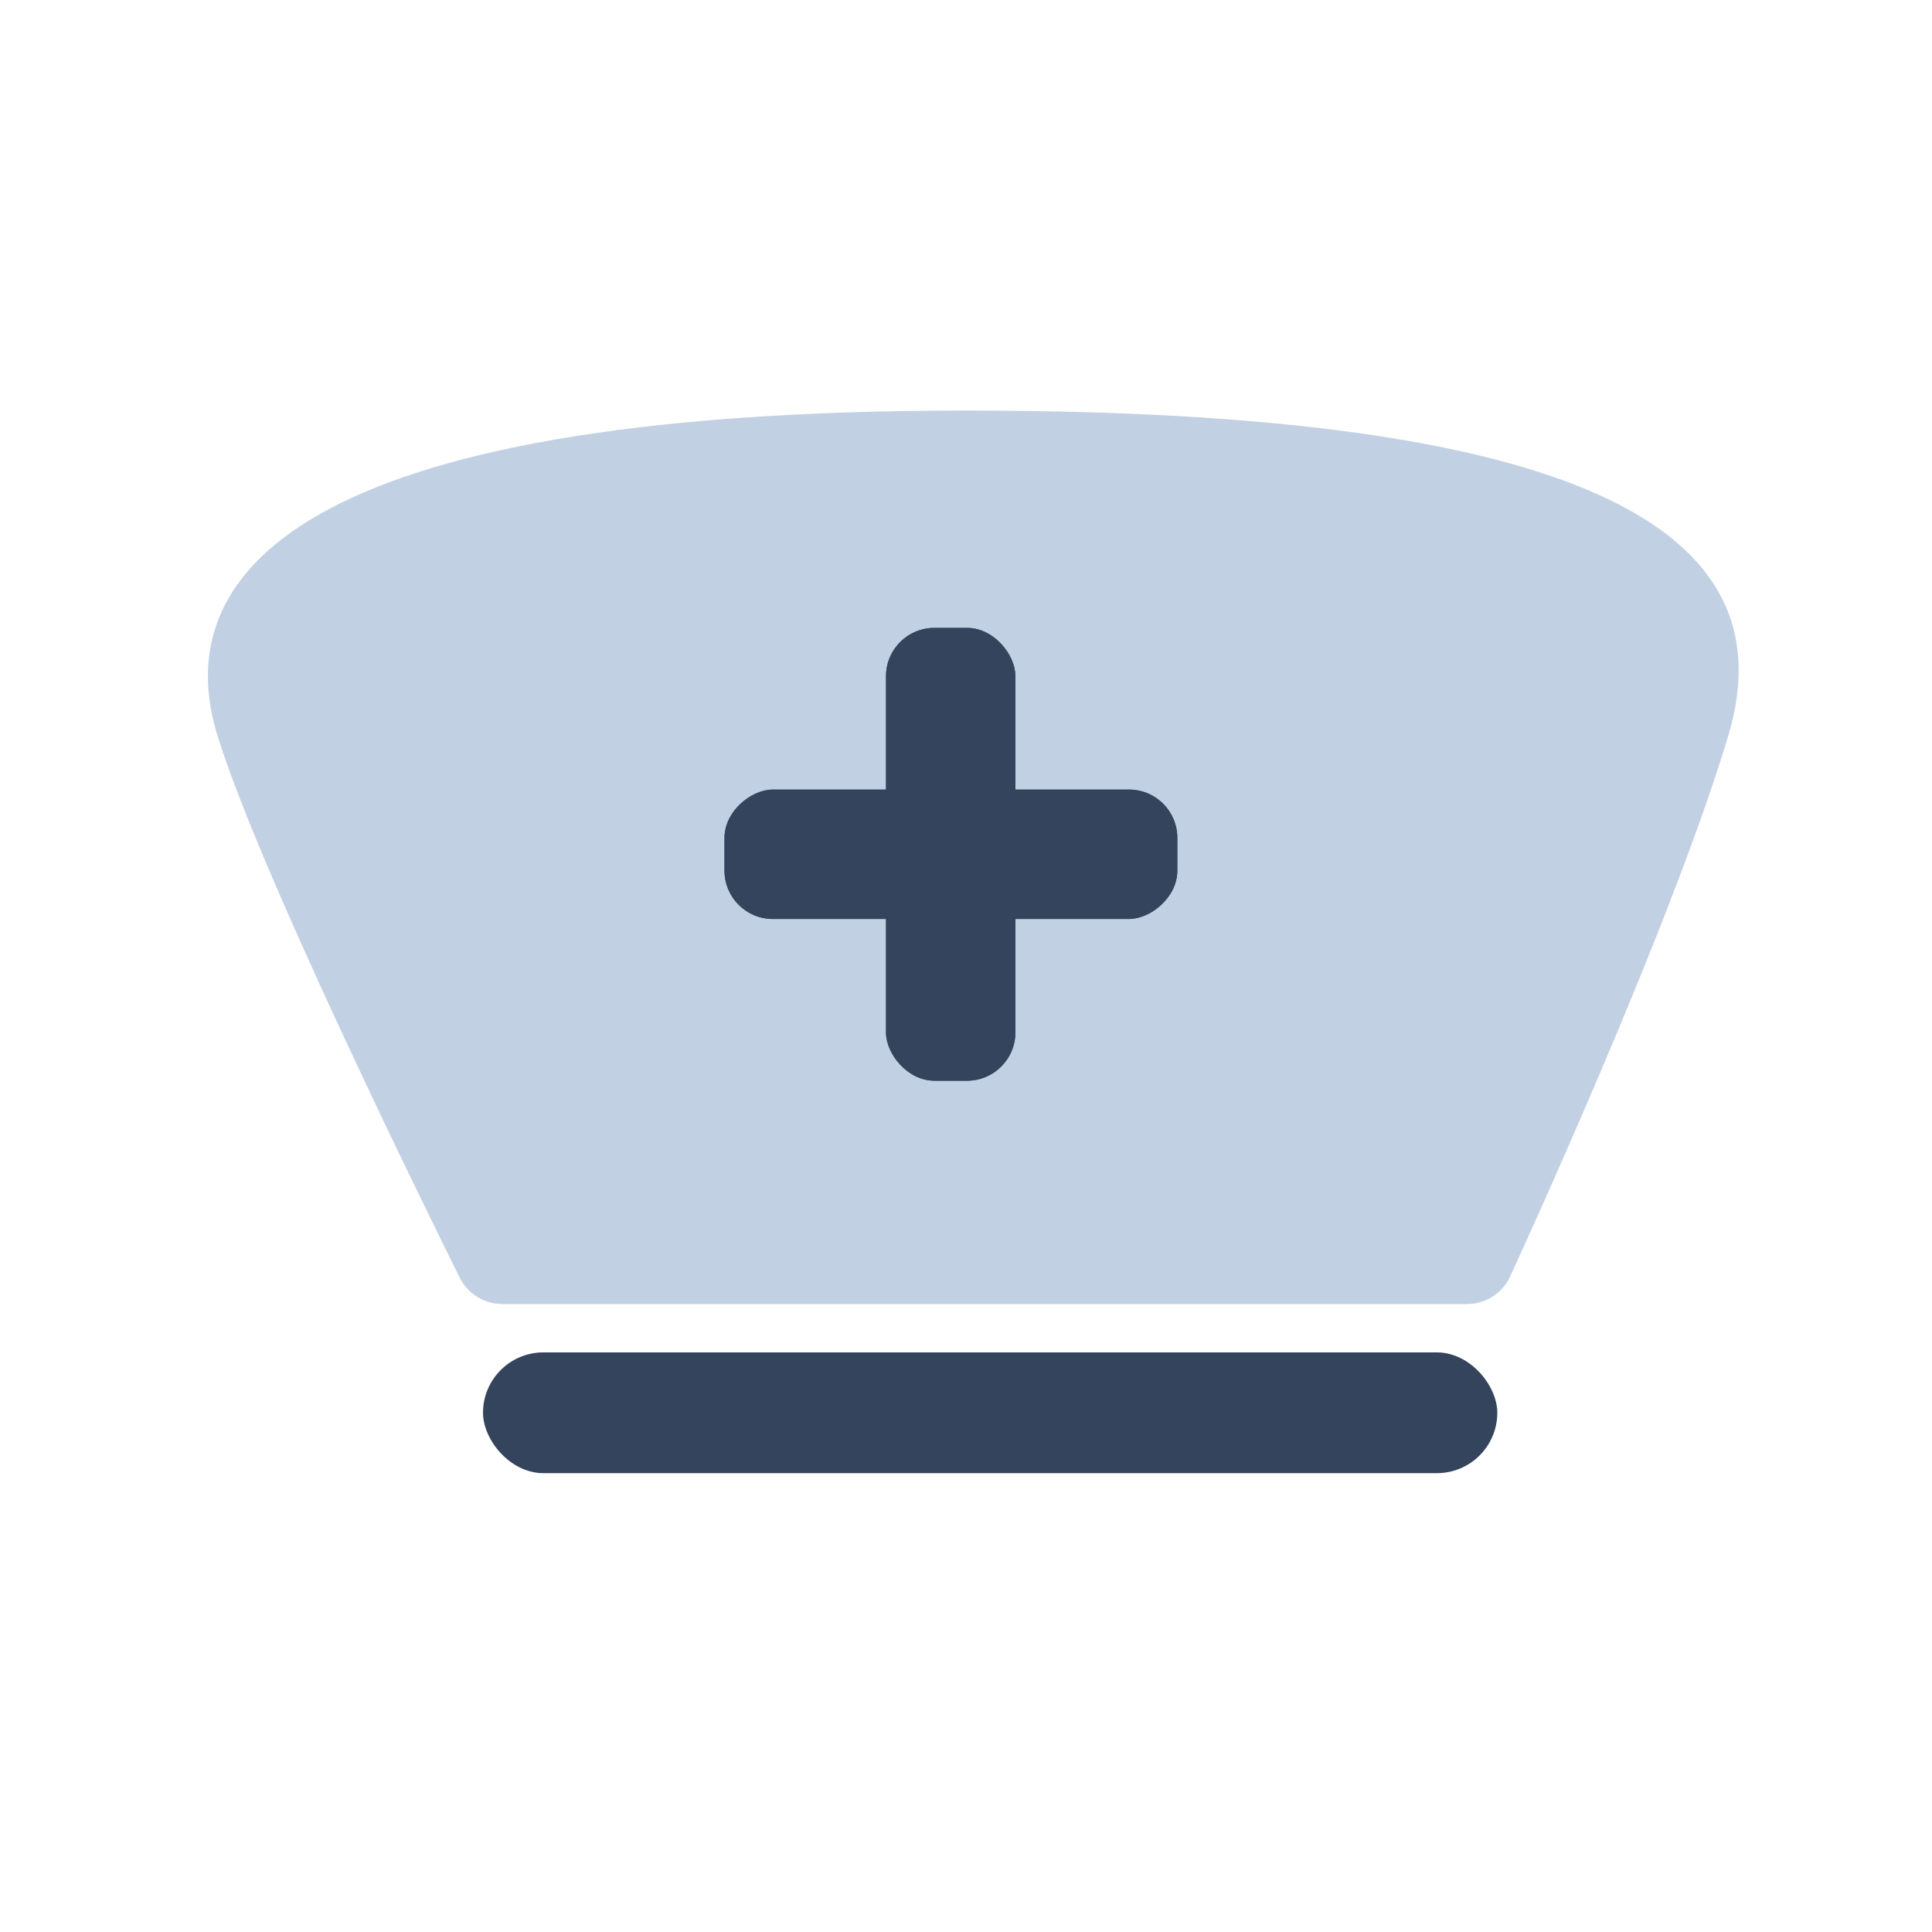
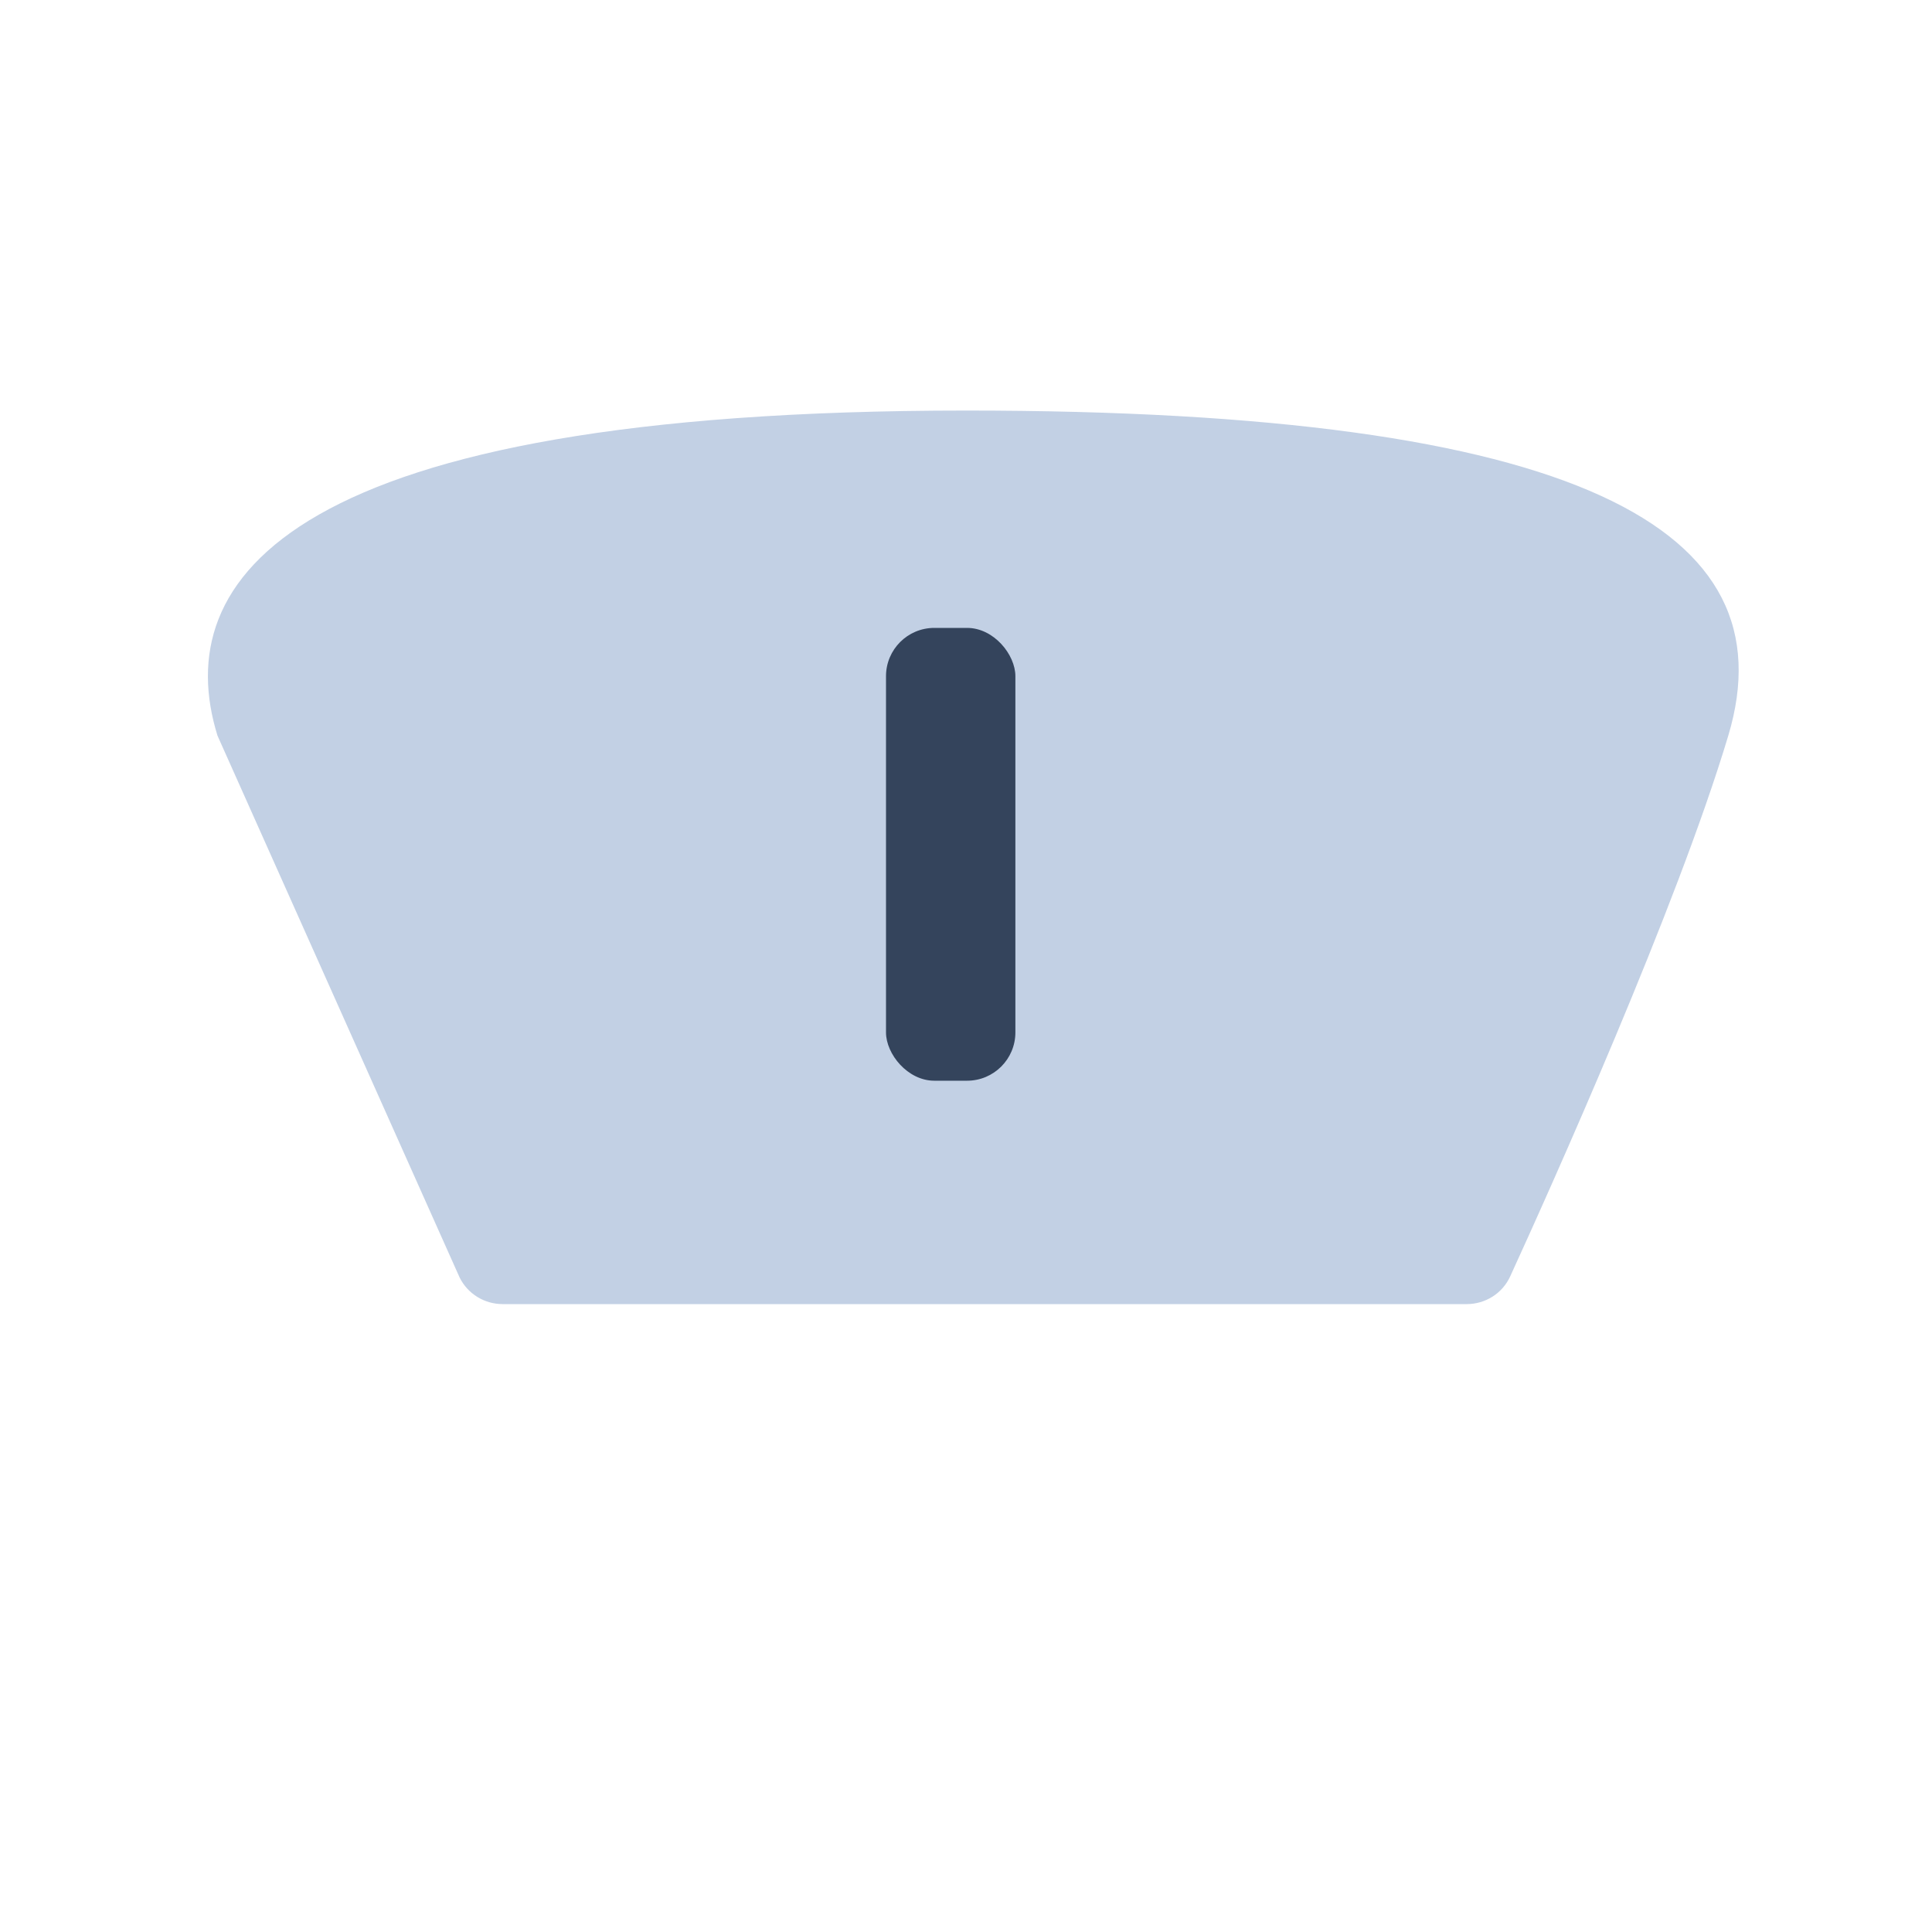
<svg xmlns="http://www.w3.org/2000/svg" width="32" height="32" viewBox="0 0 32 32" fill="none">
  <g clip-path="url(#clip0_486_1466)">
-     <rect x="8" y="22.4" width="16.8" height="2" rx="1" fill="#34445C" />
-     <path d="M3.602 12.184C2.802 9.6 4.752 6.8 16.002 6.8C26.181 6.8 29.65 8.769 28.626 12.184C27.773 15.031 25.686 19.673 25.014 21.14C24.885 21.423 24.603 21.6 24.293 21.6H8.326C8.023 21.6 7.747 21.43 7.613 21.16C6.844 19.608 4.28 14.373 3.602 12.184Z" fill="#C2D0E4" />
-     <rect x="19.5" y="13.078" width="2.143" height="7.5" rx="0.8" transform="rotate(90 19.5 13.078)" fill="#34445C" />
-     <rect x="19.5" y="13.078" width="2.143" height="7.5" rx="0.8" transform="rotate(90 19.5 13.078)" fill="#34445C" />
-     <rect x="14.675" y="10.4" width="2.143" height="7.5" rx="0.8" fill="#34445C" />
+     <path d="M3.602 12.184C2.802 9.6 4.752 6.8 16.002 6.8C26.181 6.8 29.65 8.769 28.626 12.184C27.773 15.031 25.686 19.673 25.014 21.14C24.885 21.423 24.603 21.6 24.293 21.6H8.326C8.023 21.6 7.747 21.43 7.613 21.16Z" fill="#C2D0E4" />
    <rect x="14.675" y="10.4" width="2.143" height="7.5" rx="0.8" fill="#34445C" />
  </g>
  <defs>
    <clipPath id="clip0_486_1466">
      <rect width="32" height="32" fill="white" />
    </clipPath>
  </defs>
</svg>